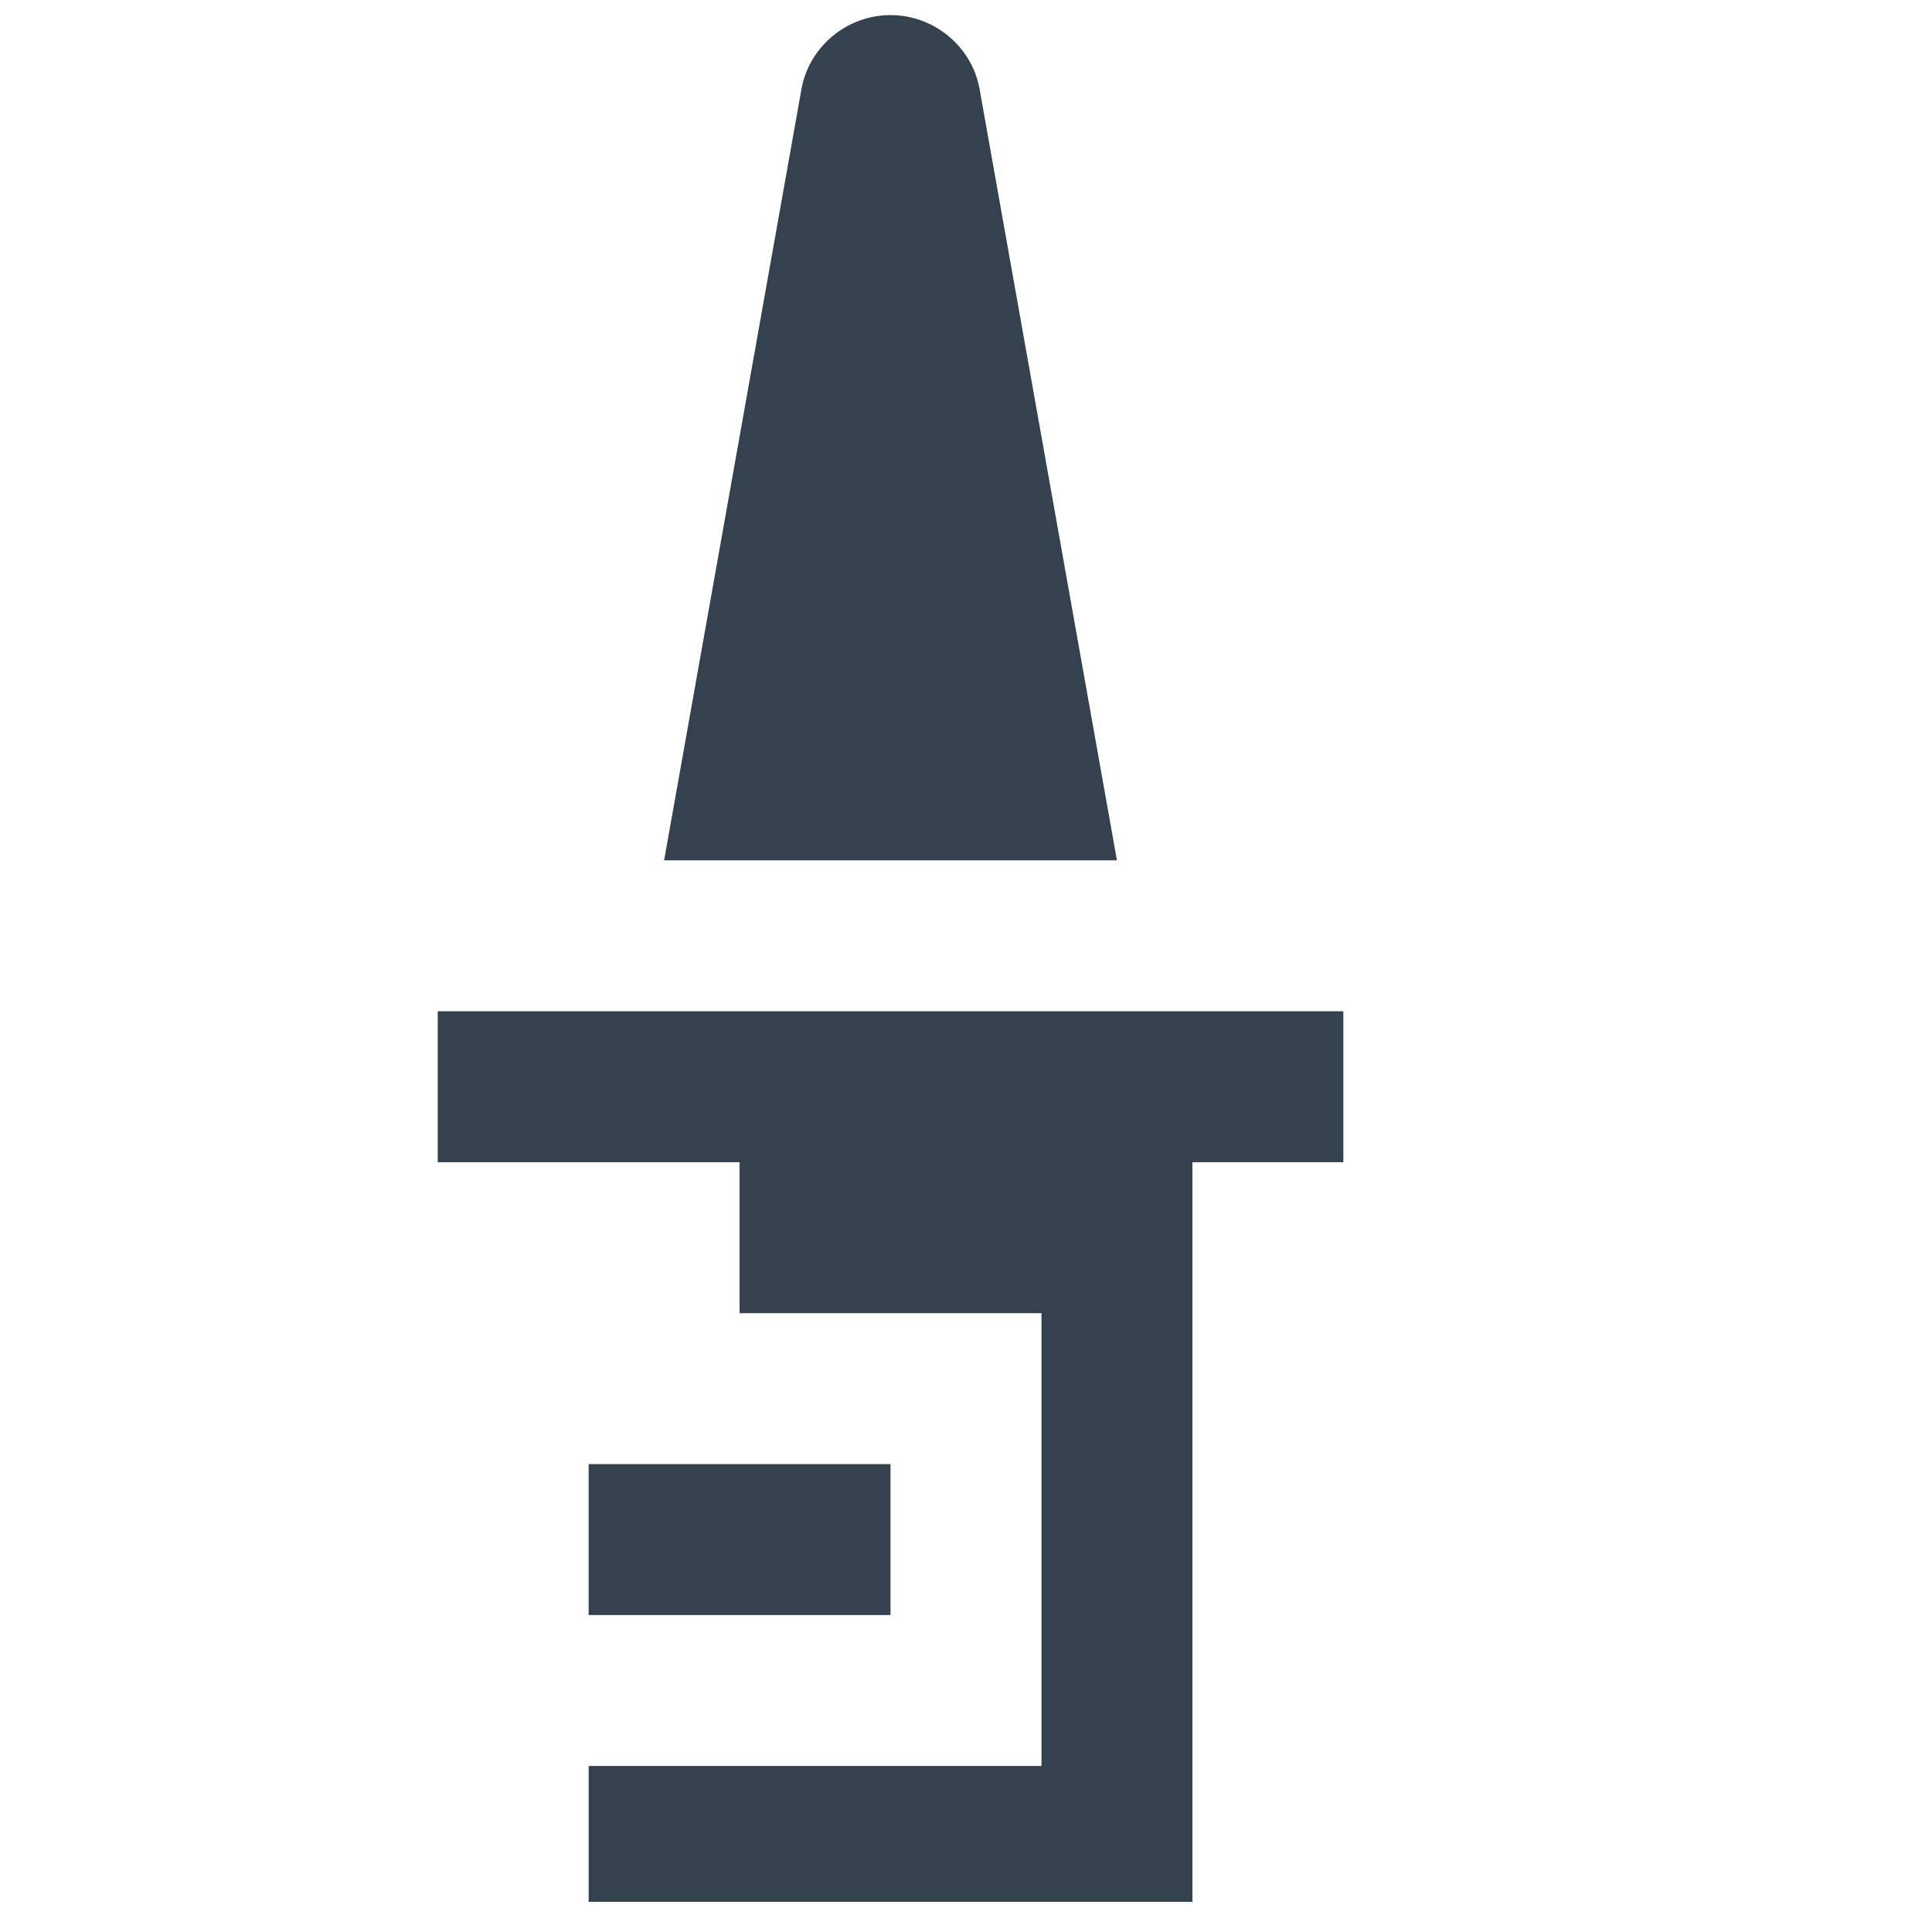
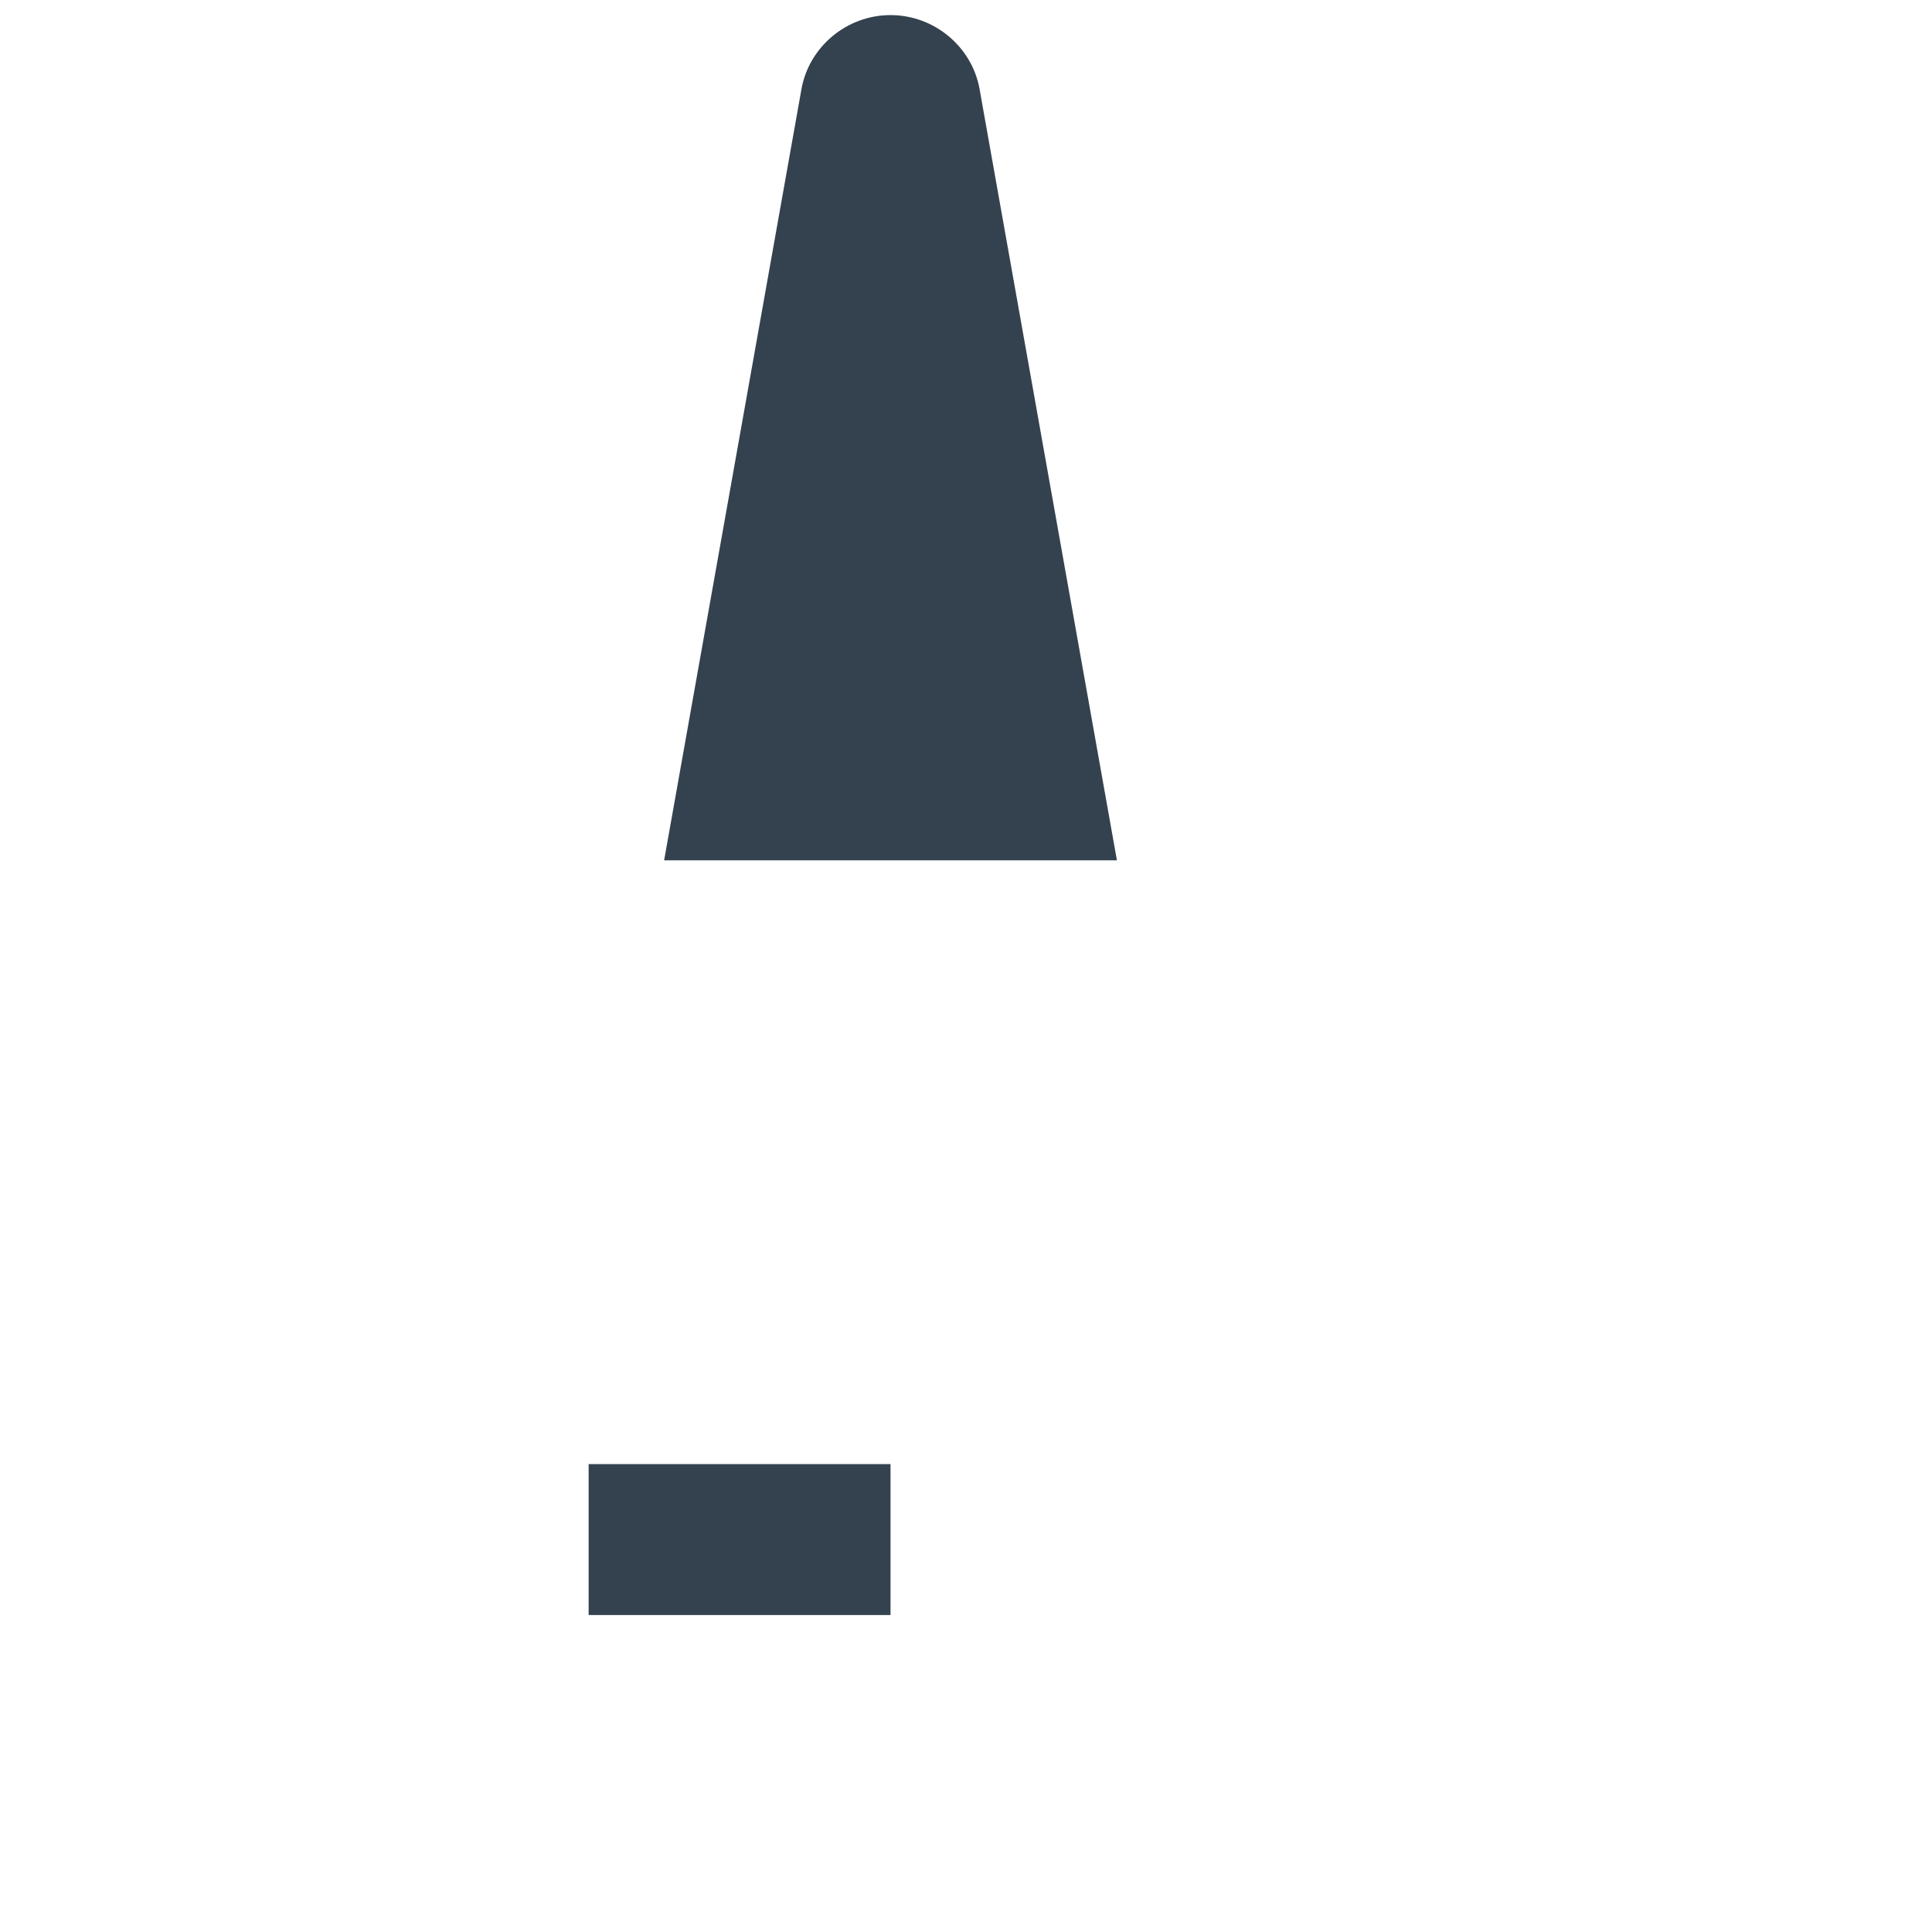
<svg xmlns="http://www.w3.org/2000/svg" width="1200pt" height="1200pt" version="1.1" viewBox="0 0 1200 1200">
  <g fill="#34424f">
-     <path d="m271.88 721.88h187.5v93.75h187.5v281.25h-281.25v84.375h375v-459.38h93.75v-93.75h-562.5z" />
    <path d="m365.62 909.38h187.5v93.75h-187.5z" />
    <path d="m553.12 9.375c-27.188 0-50.625 19.688-55.312 45.938l-85.312 479.06h281.25l-85.312-479.06c-4.688-26.25-28.125-45.938-55.312-45.938z" />
  </g>
</svg>